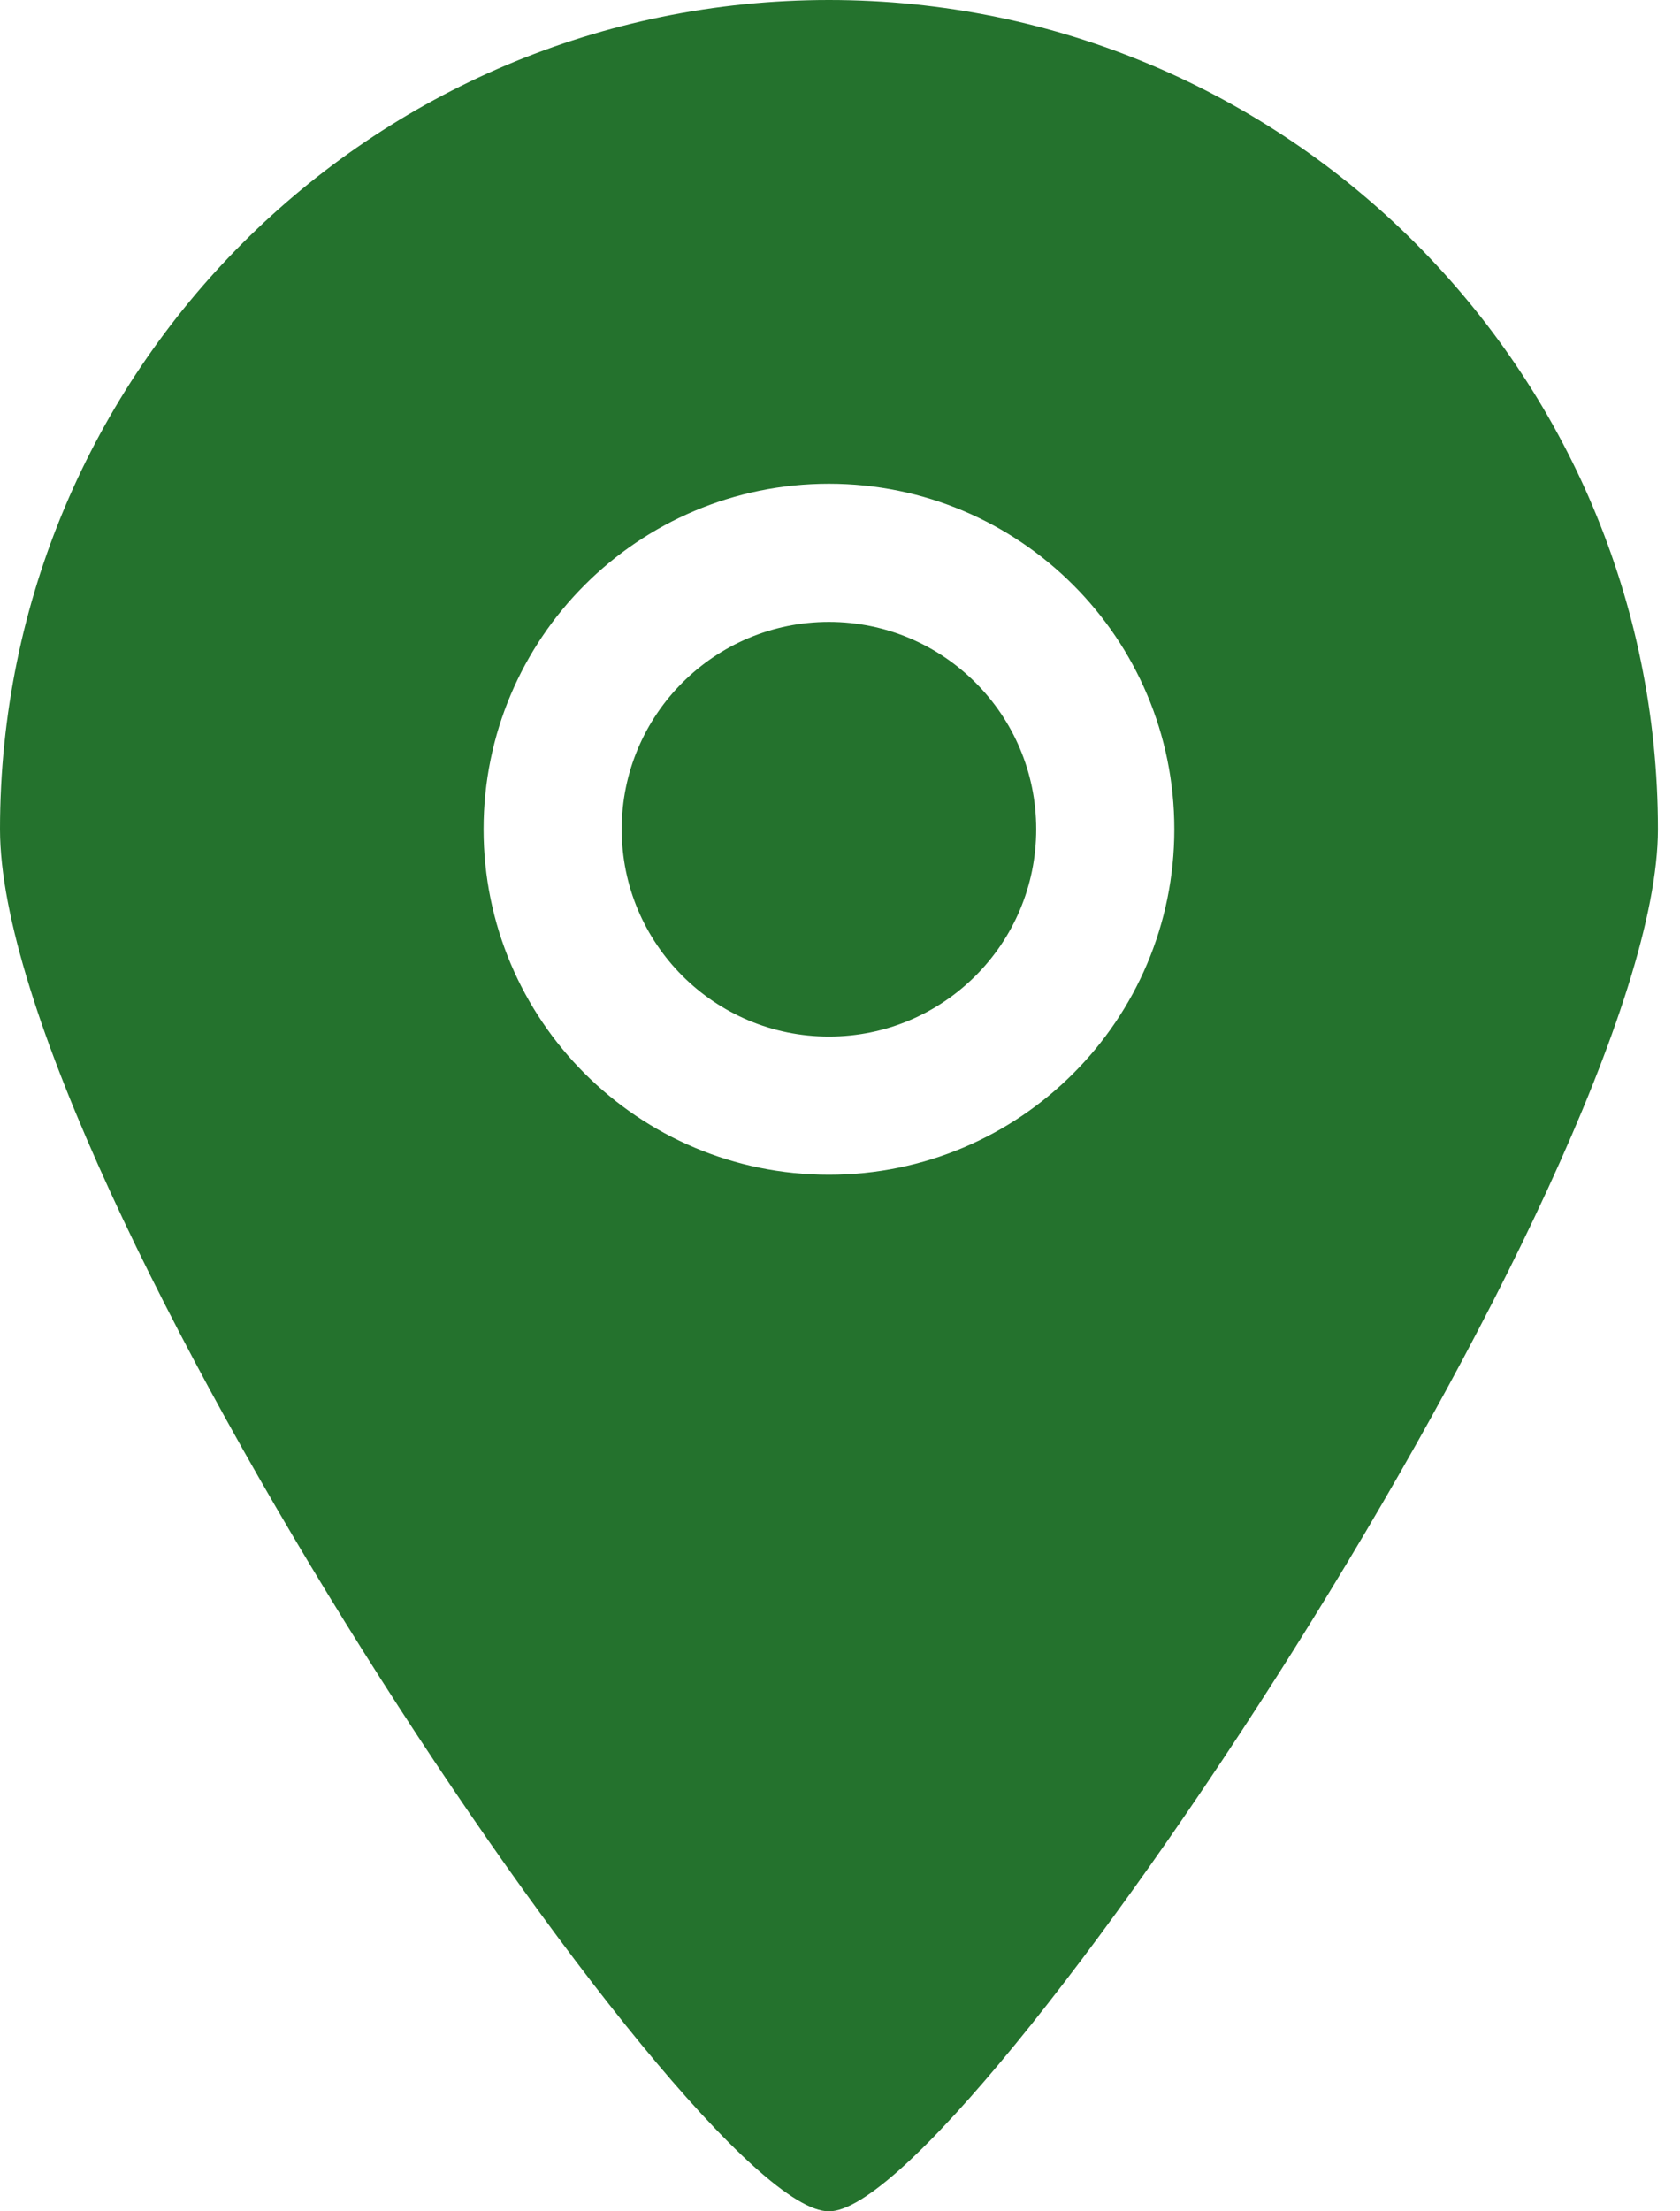
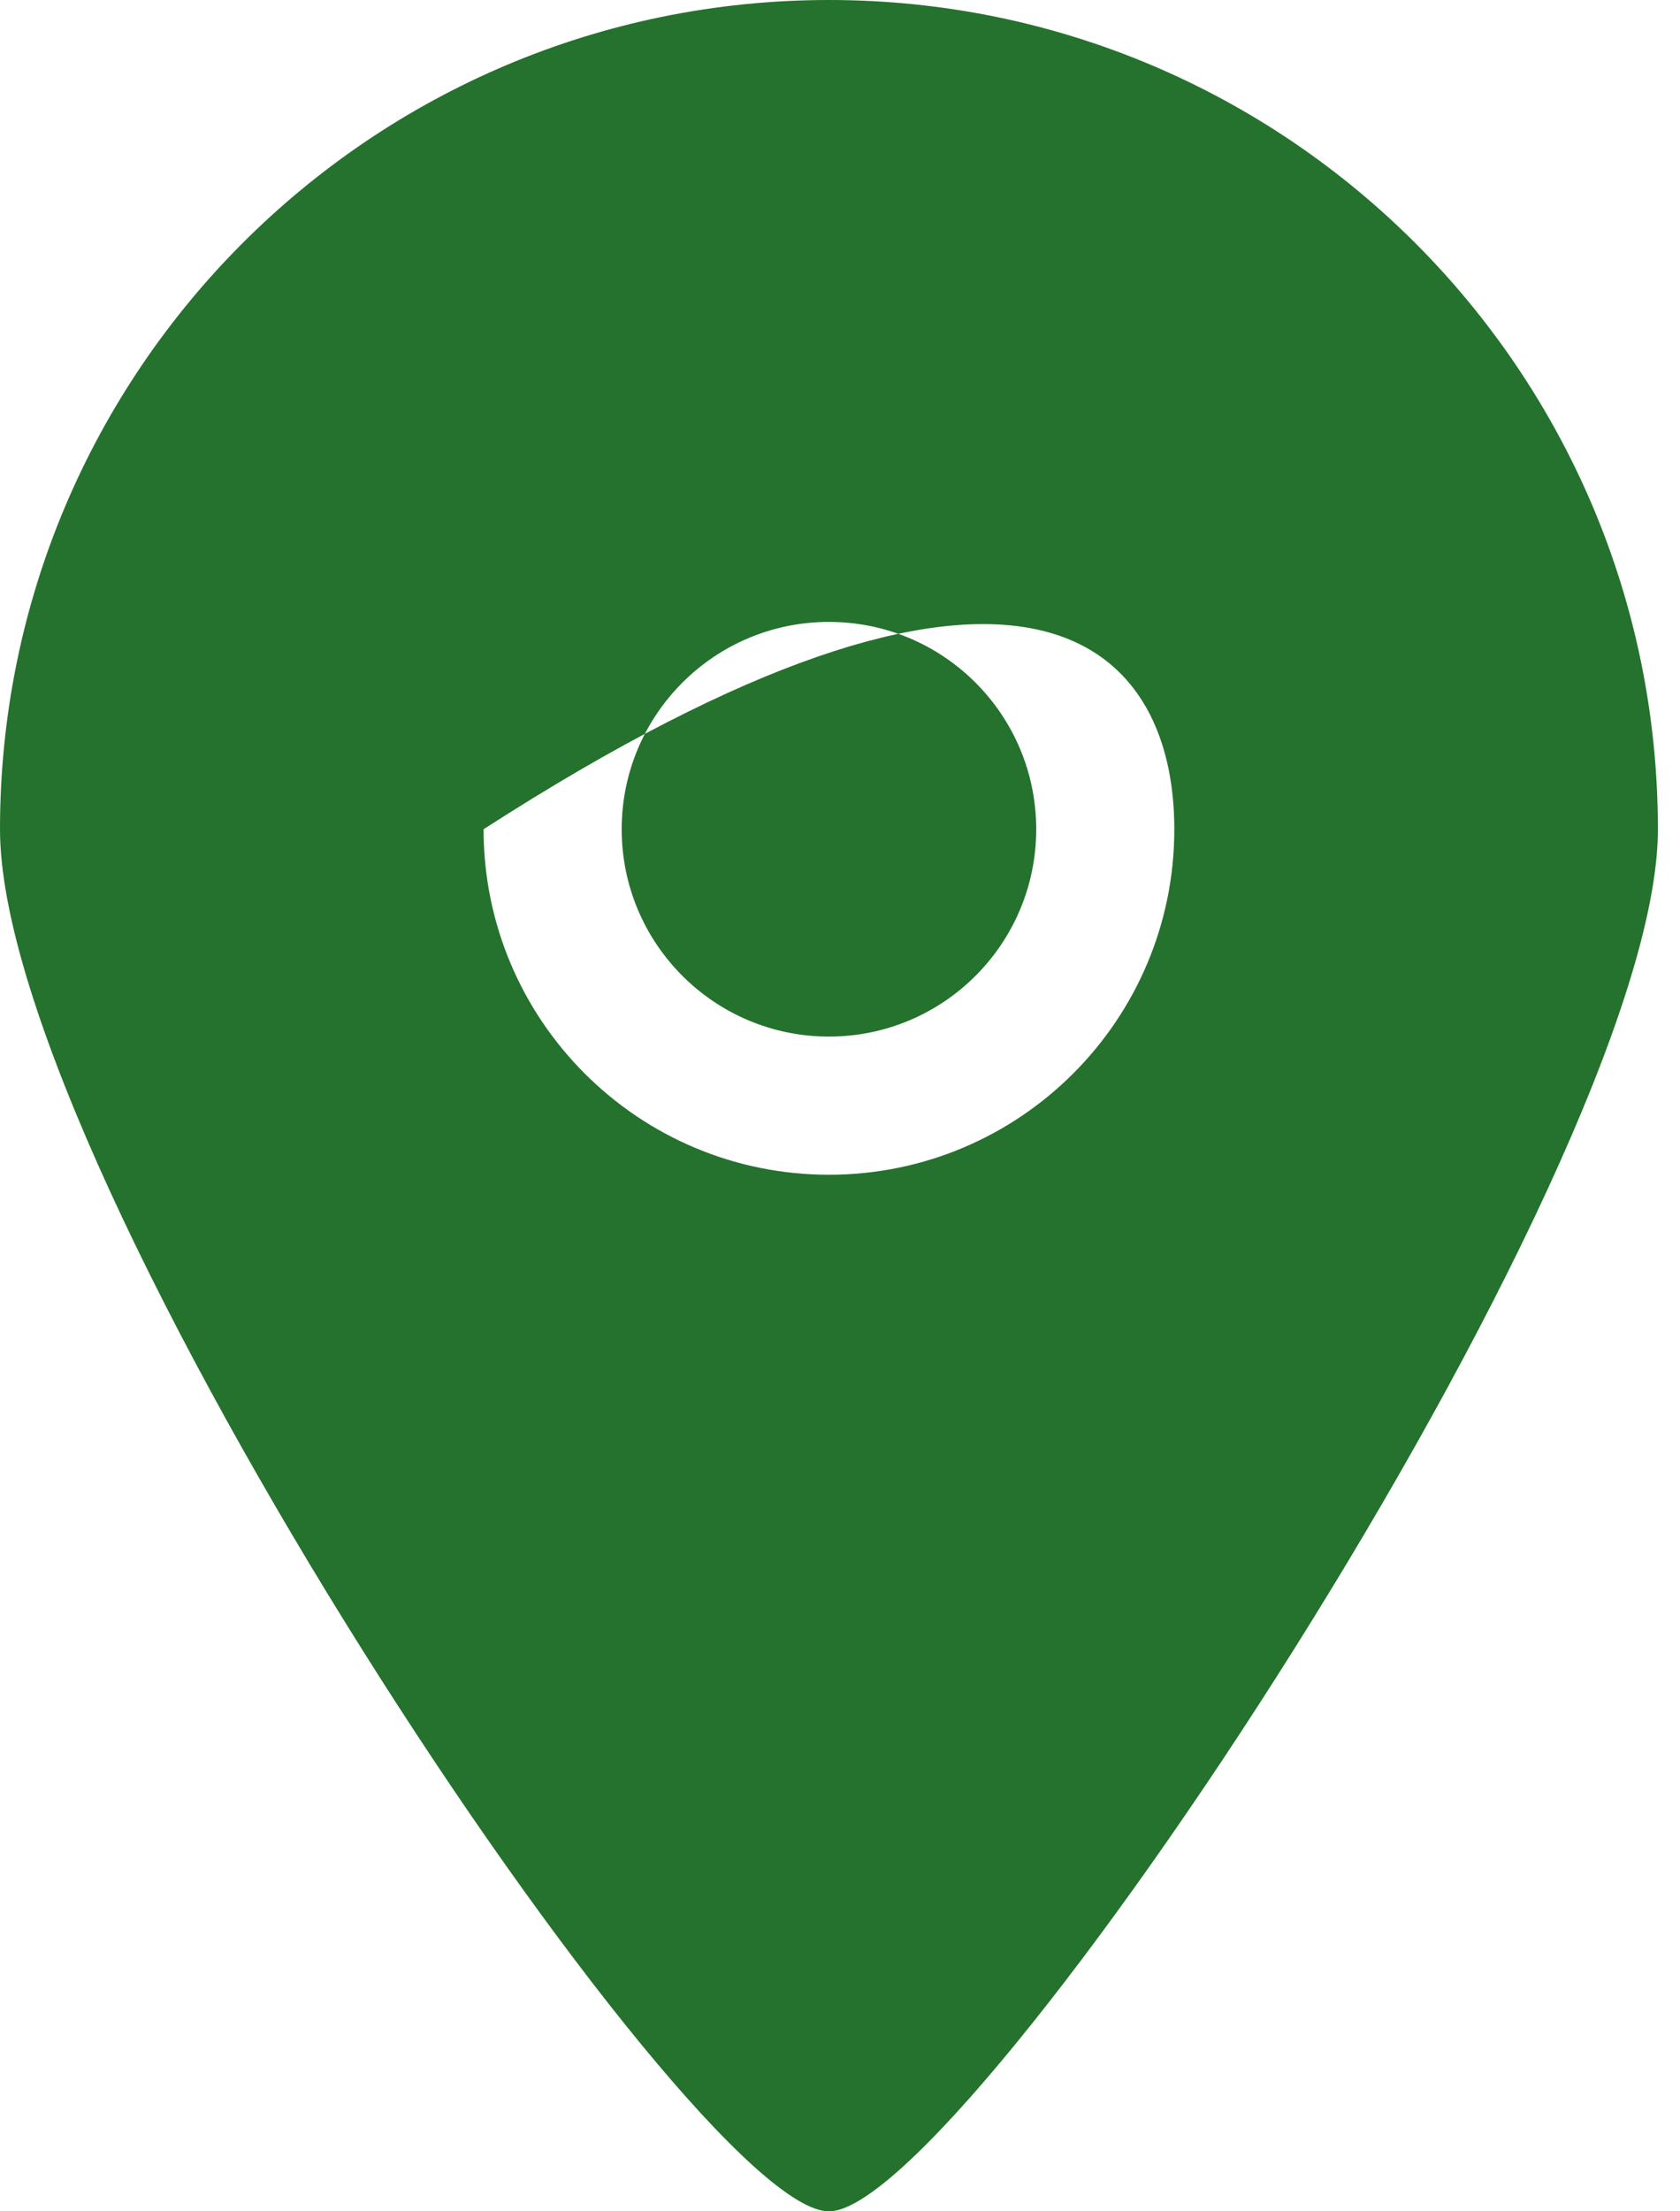
<svg xmlns="http://www.w3.org/2000/svg" width="38" height="50" viewBox="0 0 38 50" fill="none">
-   <path fill-rule="evenodd" clip-rule="evenodd" d="M18.75 14.062C16.161 14.062 14.062 16.161 14.062 18.75C14.062 21.339 16.161 23.438 18.75 23.438C21.339 23.438 23.438 21.339 23.438 18.75C23.438 16.161 21.339 14.062 18.75 14.062ZM18.75 26.562C14.436 26.562 10.938 23.066 10.938 18.75C10.938 14.434 14.436 10.938 18.75 10.938C23.064 10.938 26.562 14.434 26.562 18.75C26.562 23.066 23.064 26.562 18.75 26.562ZM18.75 0C8.395 0 0 8.395 0 18.75C0 26.591 15.633 50.017 18.75 50C21.819 50.017 37.5 26.484 37.5 18.75C37.5 8.395 29.105 0 18.75 0Z" fill="#24722D" />
+   <path fill-rule="evenodd" clip-rule="evenodd" d="M18.75 14.062C16.161 14.062 14.062 16.161 14.062 18.75C14.062 21.339 16.161 23.438 18.75 23.438C21.339 23.438 23.438 21.339 23.438 18.75C23.438 16.161 21.339 14.062 18.75 14.062ZM18.75 26.562C14.436 26.562 10.938 23.066 10.938 18.75C23.064 10.938 26.562 14.434 26.562 18.75C26.562 23.066 23.064 26.562 18.75 26.562ZM18.75 0C8.395 0 0 8.395 0 18.75C0 26.591 15.633 50.017 18.75 50C21.819 50.017 37.5 26.484 37.5 18.75C37.5 8.395 29.105 0 18.75 0Z" fill="#24722D" />
</svg>